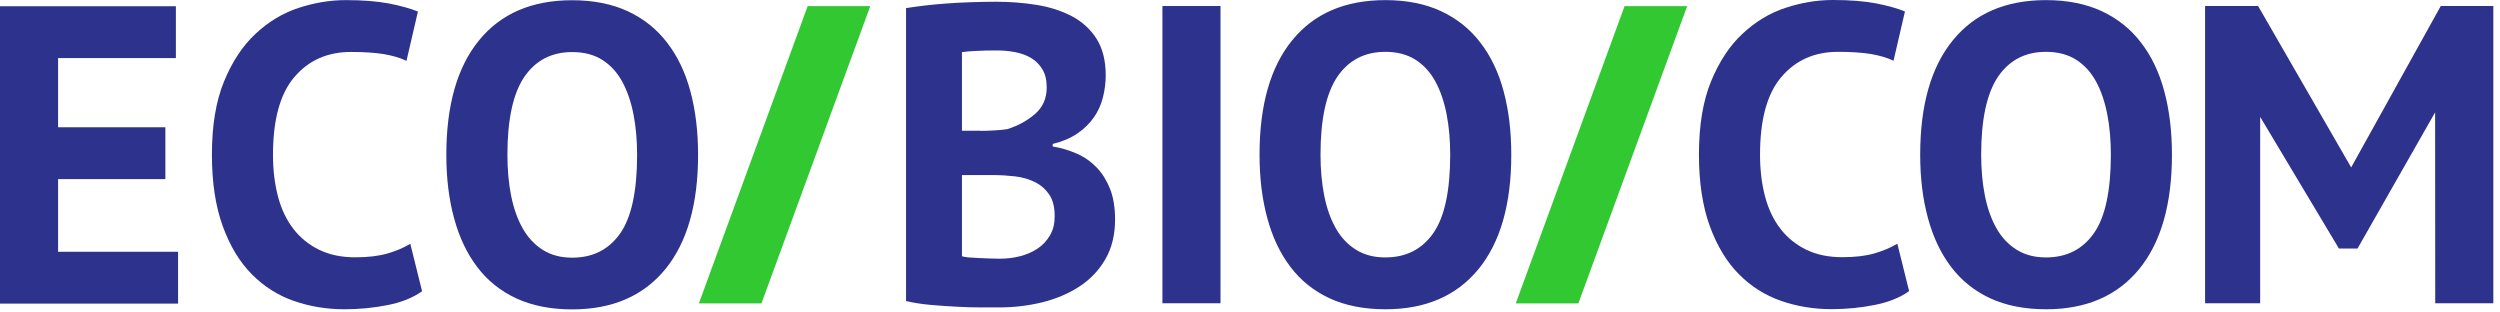
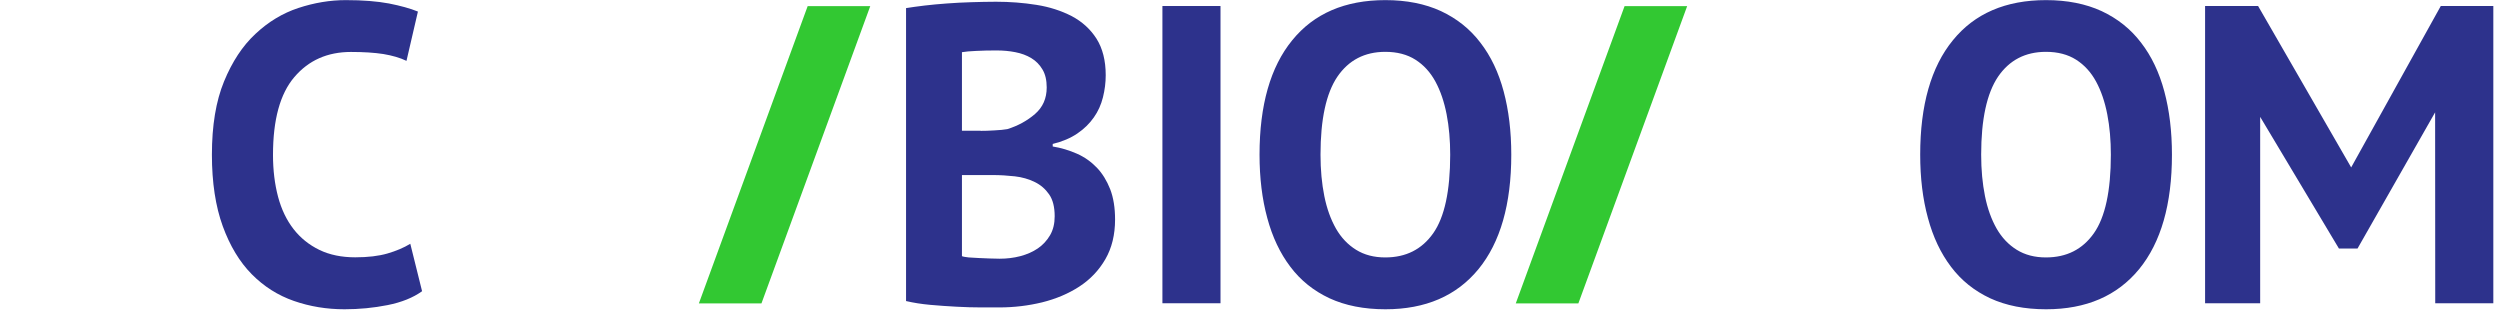
<svg xmlns="http://www.w3.org/2000/svg" width="328" height="41" viewBox="0 0 328 41" fill="none">
-   <path d="M250.475 38.193C249.294 39.043 247.779 39.65 245.945 40.014C244.112 40.379 242.233 40.561 240.294 40.561C237.961 40.561 235.749 40.197 233.658 39.468C231.567 38.739 229.719 37.571 228.128 35.961C226.537 34.352 225.264 32.242 224.325 29.662C223.386 27.081 222.901 23.954 222.901 20.28C222.901 16.455 223.431 13.252 224.492 10.671C225.552 8.091 226.916 6.011 228.613 4.433C230.294 2.854 232.173 1.715 234.249 1.032C236.324 0.349 238.4 0 240.476 0C242.703 0 244.582 0.152 246.127 0.44C247.657 0.744 248.93 1.093 249.93 1.503L248.43 7.969C247.582 7.56 246.566 7.271 245.4 7.074C244.233 6.892 242.809 6.801 241.142 6.801C238.067 6.801 235.597 7.894 233.718 10.095C231.84 12.296 230.916 15.696 230.916 20.311C230.916 22.315 231.143 24.151 231.582 25.806C232.022 27.461 232.703 28.872 233.612 30.041C234.521 31.21 235.658 32.121 237.006 32.774C238.355 33.426 239.93 33.745 241.703 33.745C243.37 33.745 244.779 33.578 245.93 33.244C247.082 32.91 248.082 32.485 248.93 31.969L250.475 38.193Z" fill="#2D328C" />
  <path d="M251.93 20.296C251.93 13.799 253.354 8.789 256.218 5.283C259.066 1.776 263.142 0.015 268.444 0.015C271.217 0.015 273.656 0.501 275.732 1.457C277.808 2.429 279.535 3.795 280.899 5.586C282.277 7.362 283.292 9.503 283.959 11.992C284.626 14.482 284.959 17.244 284.959 20.296C284.959 26.793 283.52 31.802 280.656 35.309C277.777 38.815 273.717 40.576 268.444 40.576C265.626 40.576 263.187 40.09 261.111 39.134C259.036 38.162 257.324 36.796 255.975 35.005C254.627 33.229 253.612 31.089 252.945 28.599C252.263 26.11 251.93 23.347 251.93 20.296ZM259.93 20.296C259.93 22.269 260.096 24.075 260.43 25.73C260.763 27.385 261.278 28.796 261.96 29.996C262.642 31.18 263.52 32.106 264.596 32.773C265.672 33.441 266.945 33.775 268.429 33.775C271.141 33.775 273.232 32.713 274.717 30.603C276.202 28.493 276.944 25.047 276.944 20.296C276.944 18.398 276.793 16.637 276.474 14.998C276.156 13.358 275.671 11.931 275.005 10.702C274.338 9.472 273.459 8.516 272.384 7.833C271.308 7.15 269.99 6.801 268.429 6.801C265.717 6.801 263.626 7.894 262.142 10.064C260.672 12.25 259.93 15.65 259.93 20.296Z" fill="#2D328C" />
  <path d="M319.488 14.74L309.307 32.607H306.867L296.534 15.332V39.787H289.307V0.789H296.262L308.473 21.965L320.23 0.789H327.124V39.787H319.503L319.488 14.74Z" fill="#2D328C" />
  <path d="M145.07 9.867C145.07 10.839 144.949 11.795 144.707 12.767C144.464 13.738 144.07 14.618 143.51 15.408C142.949 16.212 142.237 16.911 141.343 17.518C140.449 18.125 139.374 18.58 138.116 18.884V19.218C139.222 19.4 140.283 19.719 141.283 20.159C142.282 20.599 143.161 21.222 143.904 21.996C144.646 22.77 145.222 23.726 145.661 24.835C146.085 25.943 146.297 27.263 146.297 28.797C146.297 30.8 145.873 32.531 145.025 34.003C144.176 35.476 143.025 36.675 141.601 37.601C140.177 38.527 138.555 39.21 136.737 39.665C134.919 40.106 133.056 40.333 131.116 40.333C130.48 40.333 129.677 40.333 128.692 40.333C127.707 40.333 126.647 40.303 125.526 40.242C124.389 40.181 123.253 40.106 122.071 39.999C120.905 39.893 119.844 39.726 118.874 39.498V1.063C119.571 0.956 120.389 0.835 121.298 0.729C122.208 0.622 123.177 0.531 124.223 0.455C125.268 0.38 126.329 0.319 127.419 0.289C128.51 0.258 129.601 0.228 130.677 0.228C132.495 0.228 134.268 0.364 135.98 0.638C137.707 0.911 139.237 1.412 140.601 2.11C141.949 2.824 143.04 3.795 143.858 5.07C144.661 6.345 145.07 7.939 145.07 9.867ZM128.662 17.169C129.177 17.169 129.783 17.154 130.465 17.108C131.147 17.078 131.722 17.017 132.162 16.941C133.571 16.501 134.783 15.833 135.798 14.952C136.813 14.072 137.328 12.918 137.328 11.476C137.328 10.52 137.146 9.73 136.768 9.108C136.404 8.486 135.904 7.985 135.298 7.62C134.692 7.256 133.995 6.998 133.207 6.846C132.434 6.694 131.616 6.619 130.768 6.619C129.798 6.619 128.919 6.634 128.101 6.679C127.283 6.71 126.662 6.77 126.207 6.846V17.154H128.662V17.169ZM131.162 33.943C132.086 33.943 132.995 33.836 133.859 33.609C134.722 33.381 135.495 33.047 136.162 32.592C136.828 32.136 137.358 31.559 137.768 30.861C138.177 30.163 138.374 29.328 138.374 28.372C138.374 27.157 138.131 26.201 137.646 25.503C137.161 24.804 136.54 24.258 135.752 23.878C134.98 23.499 134.101 23.241 133.146 23.134C132.177 23.028 131.222 22.967 130.253 22.967H126.207V33.609C126.389 33.684 126.692 33.73 127.101 33.776C127.51 33.806 127.95 33.836 128.404 33.852C128.874 33.867 129.344 33.882 129.844 33.912C130.359 33.927 130.798 33.943 131.162 33.943Z" fill="#2D328C" />
  <path d="M152.509 0.789H160.13V39.787H152.509V0.789Z" fill="#2D328C" />
  <path d="M165.251 20.296C165.251 13.799 166.676 8.789 169.539 5.283C172.387 1.776 176.463 0.015 181.766 0.015C184.538 0.015 186.978 0.501 189.053 1.457C191.129 2.429 192.856 3.795 194.22 5.586C195.599 7.362 196.614 9.503 197.28 11.992C197.947 14.482 198.28 17.244 198.28 20.296C198.28 26.793 196.841 31.802 193.978 35.309C191.099 38.815 187.038 40.576 181.766 40.576C178.948 40.576 176.508 40.09 174.433 39.134C172.357 38.162 170.645 36.796 169.297 35.005C167.948 33.229 166.933 31.089 166.266 28.599C165.585 26.11 165.251 23.332 165.251 20.296ZM173.251 20.296C173.251 22.269 173.418 24.075 173.751 25.73C174.084 27.385 174.599 28.796 175.281 29.996C175.963 31.18 176.842 32.106 177.918 32.773C178.993 33.441 180.266 33.775 181.751 33.775C184.463 33.775 186.554 32.713 188.038 30.603C189.523 28.493 190.266 25.047 190.266 20.296C190.266 18.398 190.114 16.637 189.796 14.998C189.478 13.358 188.993 11.931 188.326 10.702C187.66 9.472 186.781 8.516 185.705 7.833C184.629 7.15 183.311 6.801 181.751 6.801C179.039 6.801 176.948 7.894 175.463 10.064C173.993 12.235 173.251 15.65 173.251 20.296Z" fill="#2D328C" />
  <path d="M99.905 39.802H91.694L105.966 0.804H114.178L99.905 39.802Z" fill="#32C832" />
  <path d="M207.083 39.802H198.871L213.144 0.804H221.355L207.083 39.802Z" fill="#32C832" />
-   <path d="M0 0.82H23.075V7.62H7.621V16.698H21.696V23.499H7.621V33.032H23.363V39.832H0V0.82Z" fill="#2D328C" />
  <path d="M55.377 38.208C54.195 39.058 52.68 39.665 50.847 40.03C49.013 40.394 47.135 40.576 45.195 40.576C42.862 40.576 40.65 40.212 38.559 39.483C36.468 38.755 34.62 37.586 33.029 35.977C31.438 34.367 30.166 32.257 29.226 29.677C28.287 27.096 27.802 23.969 27.802 20.296C27.802 16.47 28.332 13.267 29.393 10.687C30.453 8.106 31.817 6.026 33.514 4.448C35.196 2.869 37.074 1.73 39.15 1.047C41.226 0.364 43.301 0.015 45.377 0.015C47.604 0.015 49.483 0.167 51.028 0.455C52.559 0.759 53.831 1.108 54.831 1.518L53.331 7.985C52.483 7.575 51.468 7.286 50.301 7.089C49.135 6.907 47.71 6.816 46.044 6.816C42.968 6.816 40.498 7.909 38.62 10.11C36.741 12.311 35.817 15.711 35.817 20.326C35.817 22.33 36.044 24.166 36.483 25.821C36.923 27.476 37.605 28.887 38.514 30.056C39.423 31.225 40.559 32.136 41.907 32.789C43.256 33.441 44.832 33.76 46.604 33.76C48.271 33.76 49.68 33.593 50.831 33.259C51.983 32.925 52.983 32.5 53.831 31.984L55.377 38.208Z" fill="#2D328C" />
-   <path d="M58.558 20.311C58.558 13.814 59.983 8.804 62.846 5.298C65.695 1.791 69.77 0.03 75.073 0.03C77.846 0.03 80.285 0.516 82.361 1.472C84.436 2.444 86.163 3.81 87.527 5.601C88.906 7.377 89.921 9.518 90.588 12.007C91.254 14.497 91.588 17.26 91.588 20.311C91.588 26.808 90.148 31.817 87.285 35.324C84.406 38.83 80.346 40.591 75.073 40.591C72.255 40.591 69.816 40.105 67.74 39.149C65.664 38.178 63.952 36.811 62.604 35.02C61.255 33.244 60.24 31.104 59.574 28.614C58.892 26.125 58.558 23.362 58.558 20.311ZM66.573 20.311C66.573 22.284 66.74 24.09 67.073 25.745C67.407 27.4 67.922 28.811 68.603 30.011C69.285 31.195 70.164 32.121 71.24 32.804C72.316 33.472 73.588 33.806 75.073 33.806C77.785 33.806 79.876 32.743 81.361 30.633C82.845 28.523 83.588 25.077 83.588 20.326C83.588 18.428 83.436 16.668 83.118 15.028C82.8 13.389 82.315 11.962 81.648 10.732C80.982 9.503 80.103 8.546 79.027 7.863C77.952 7.18 76.633 6.831 75.073 6.831C72.361 6.831 70.27 7.924 68.785 10.095C67.316 12.265 66.573 15.666 66.573 20.311Z" fill="#2D328C" />
</svg>